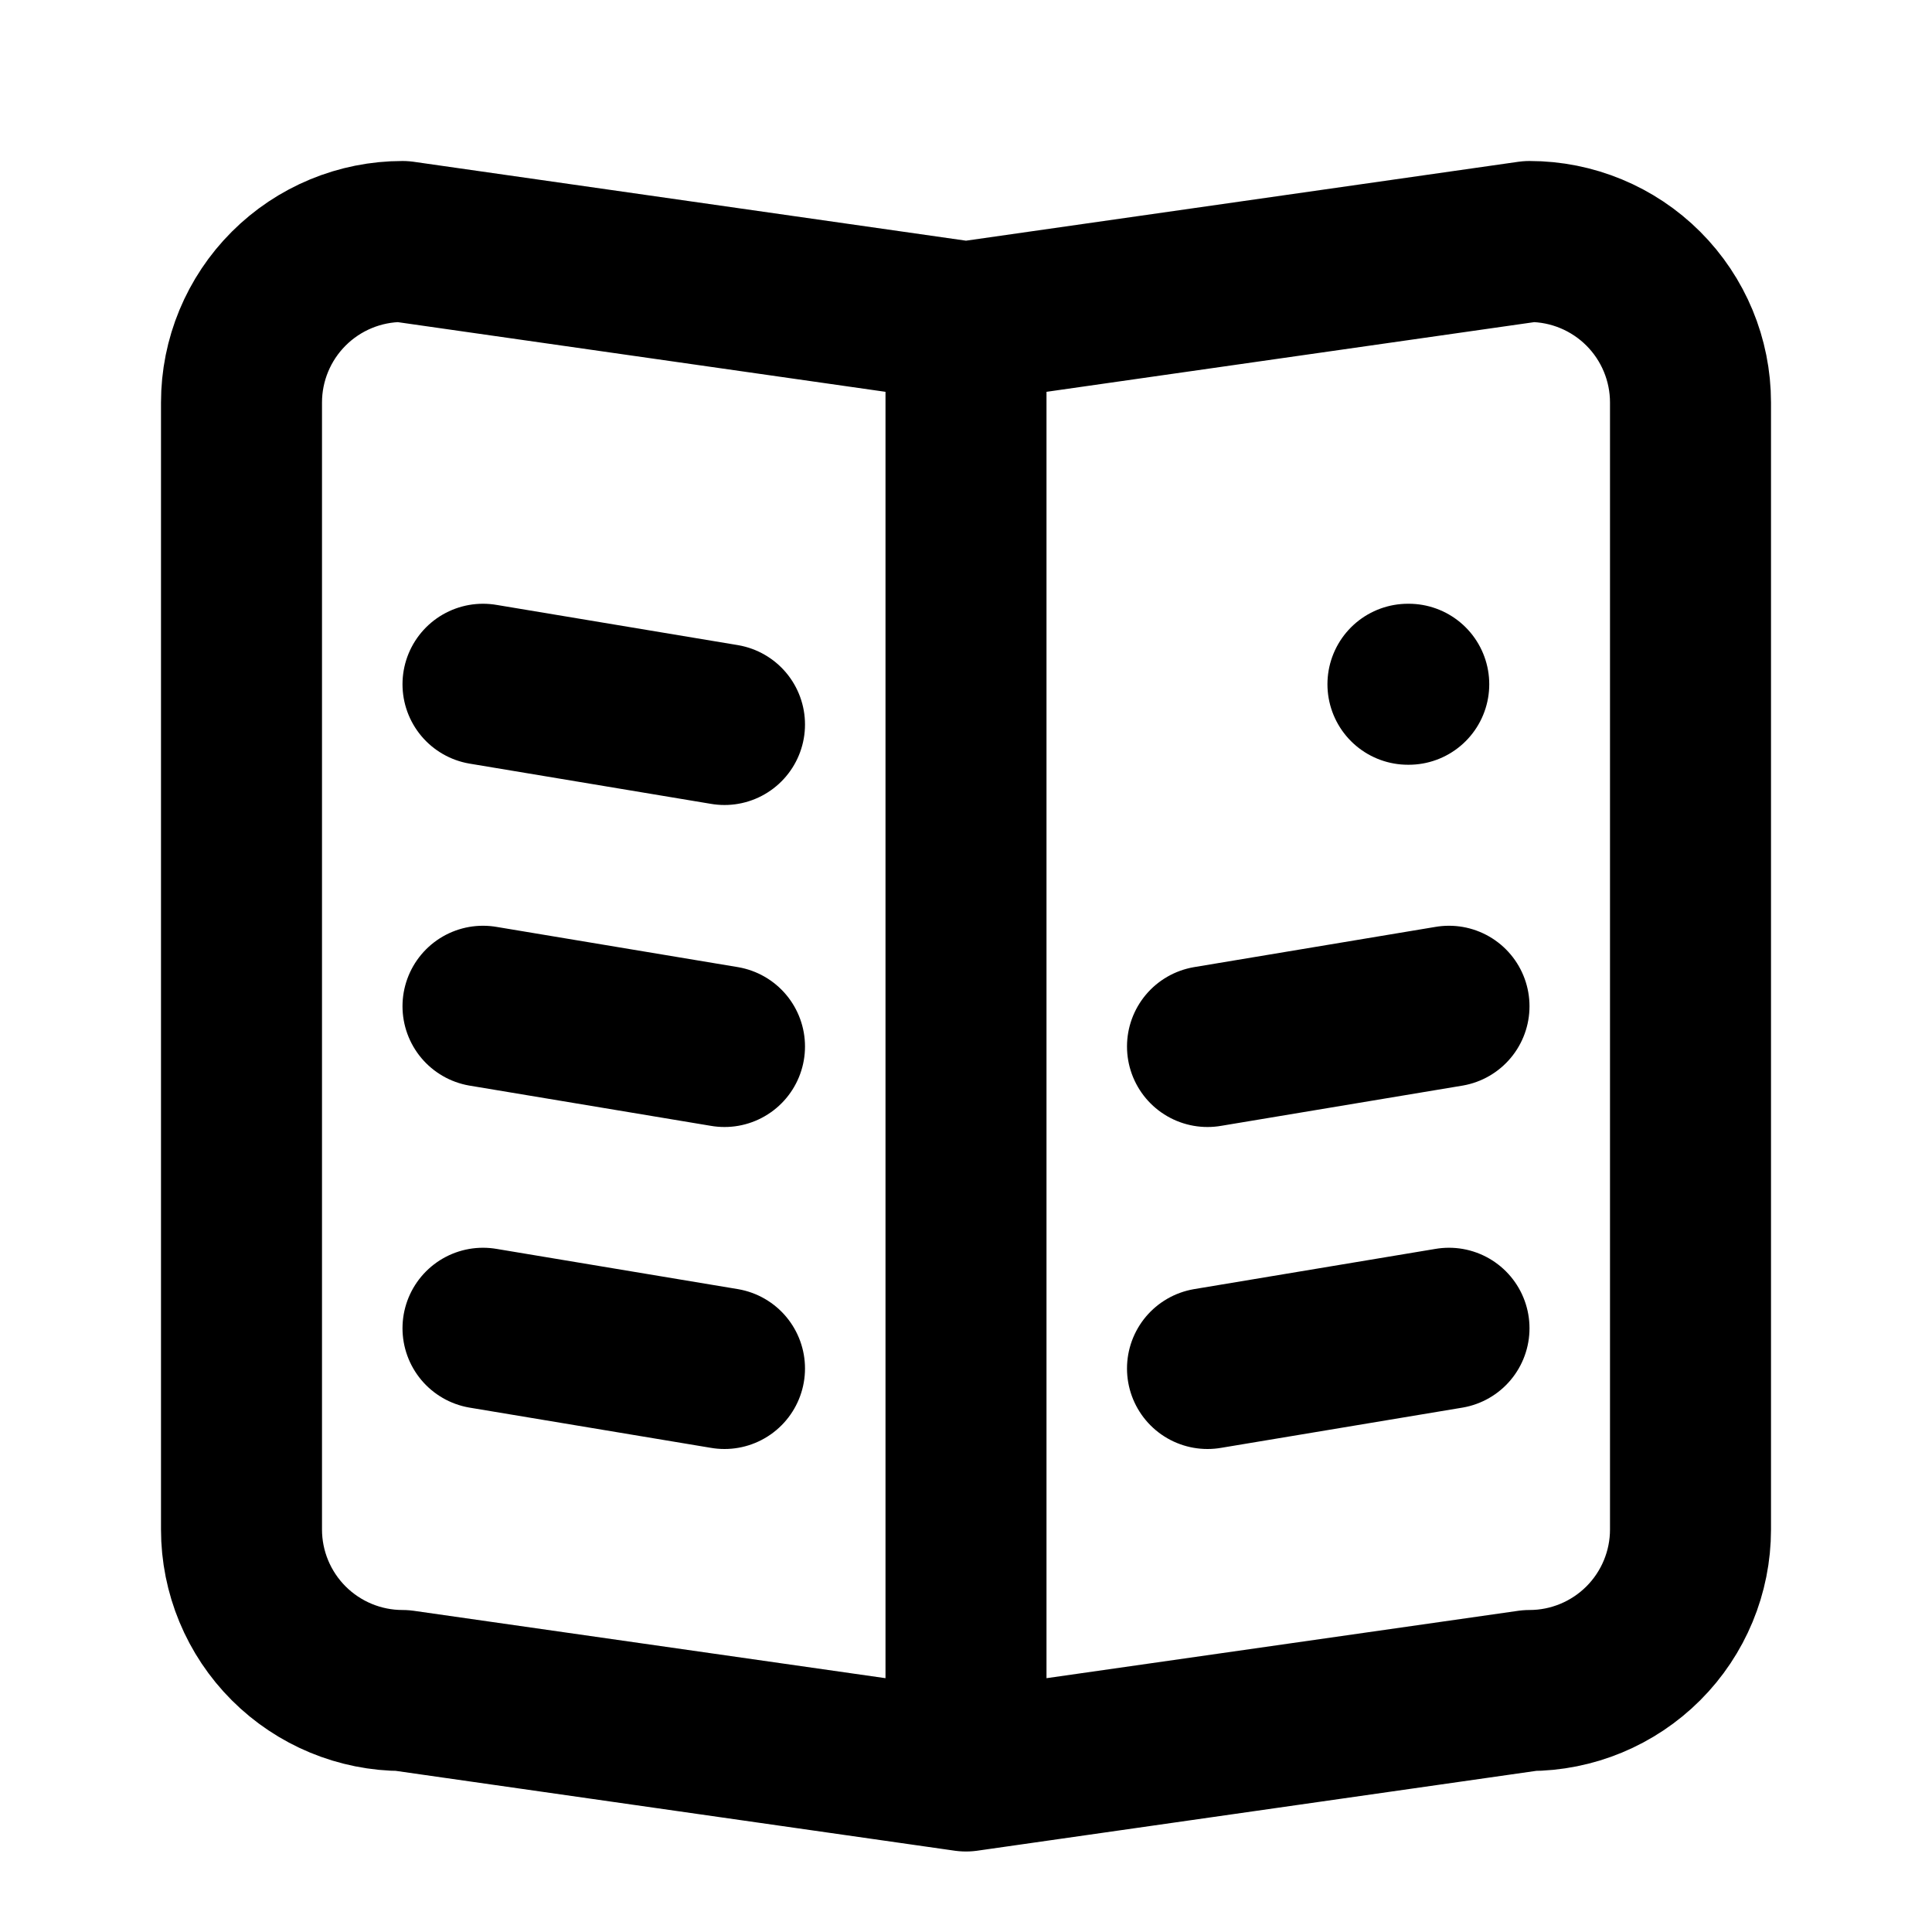
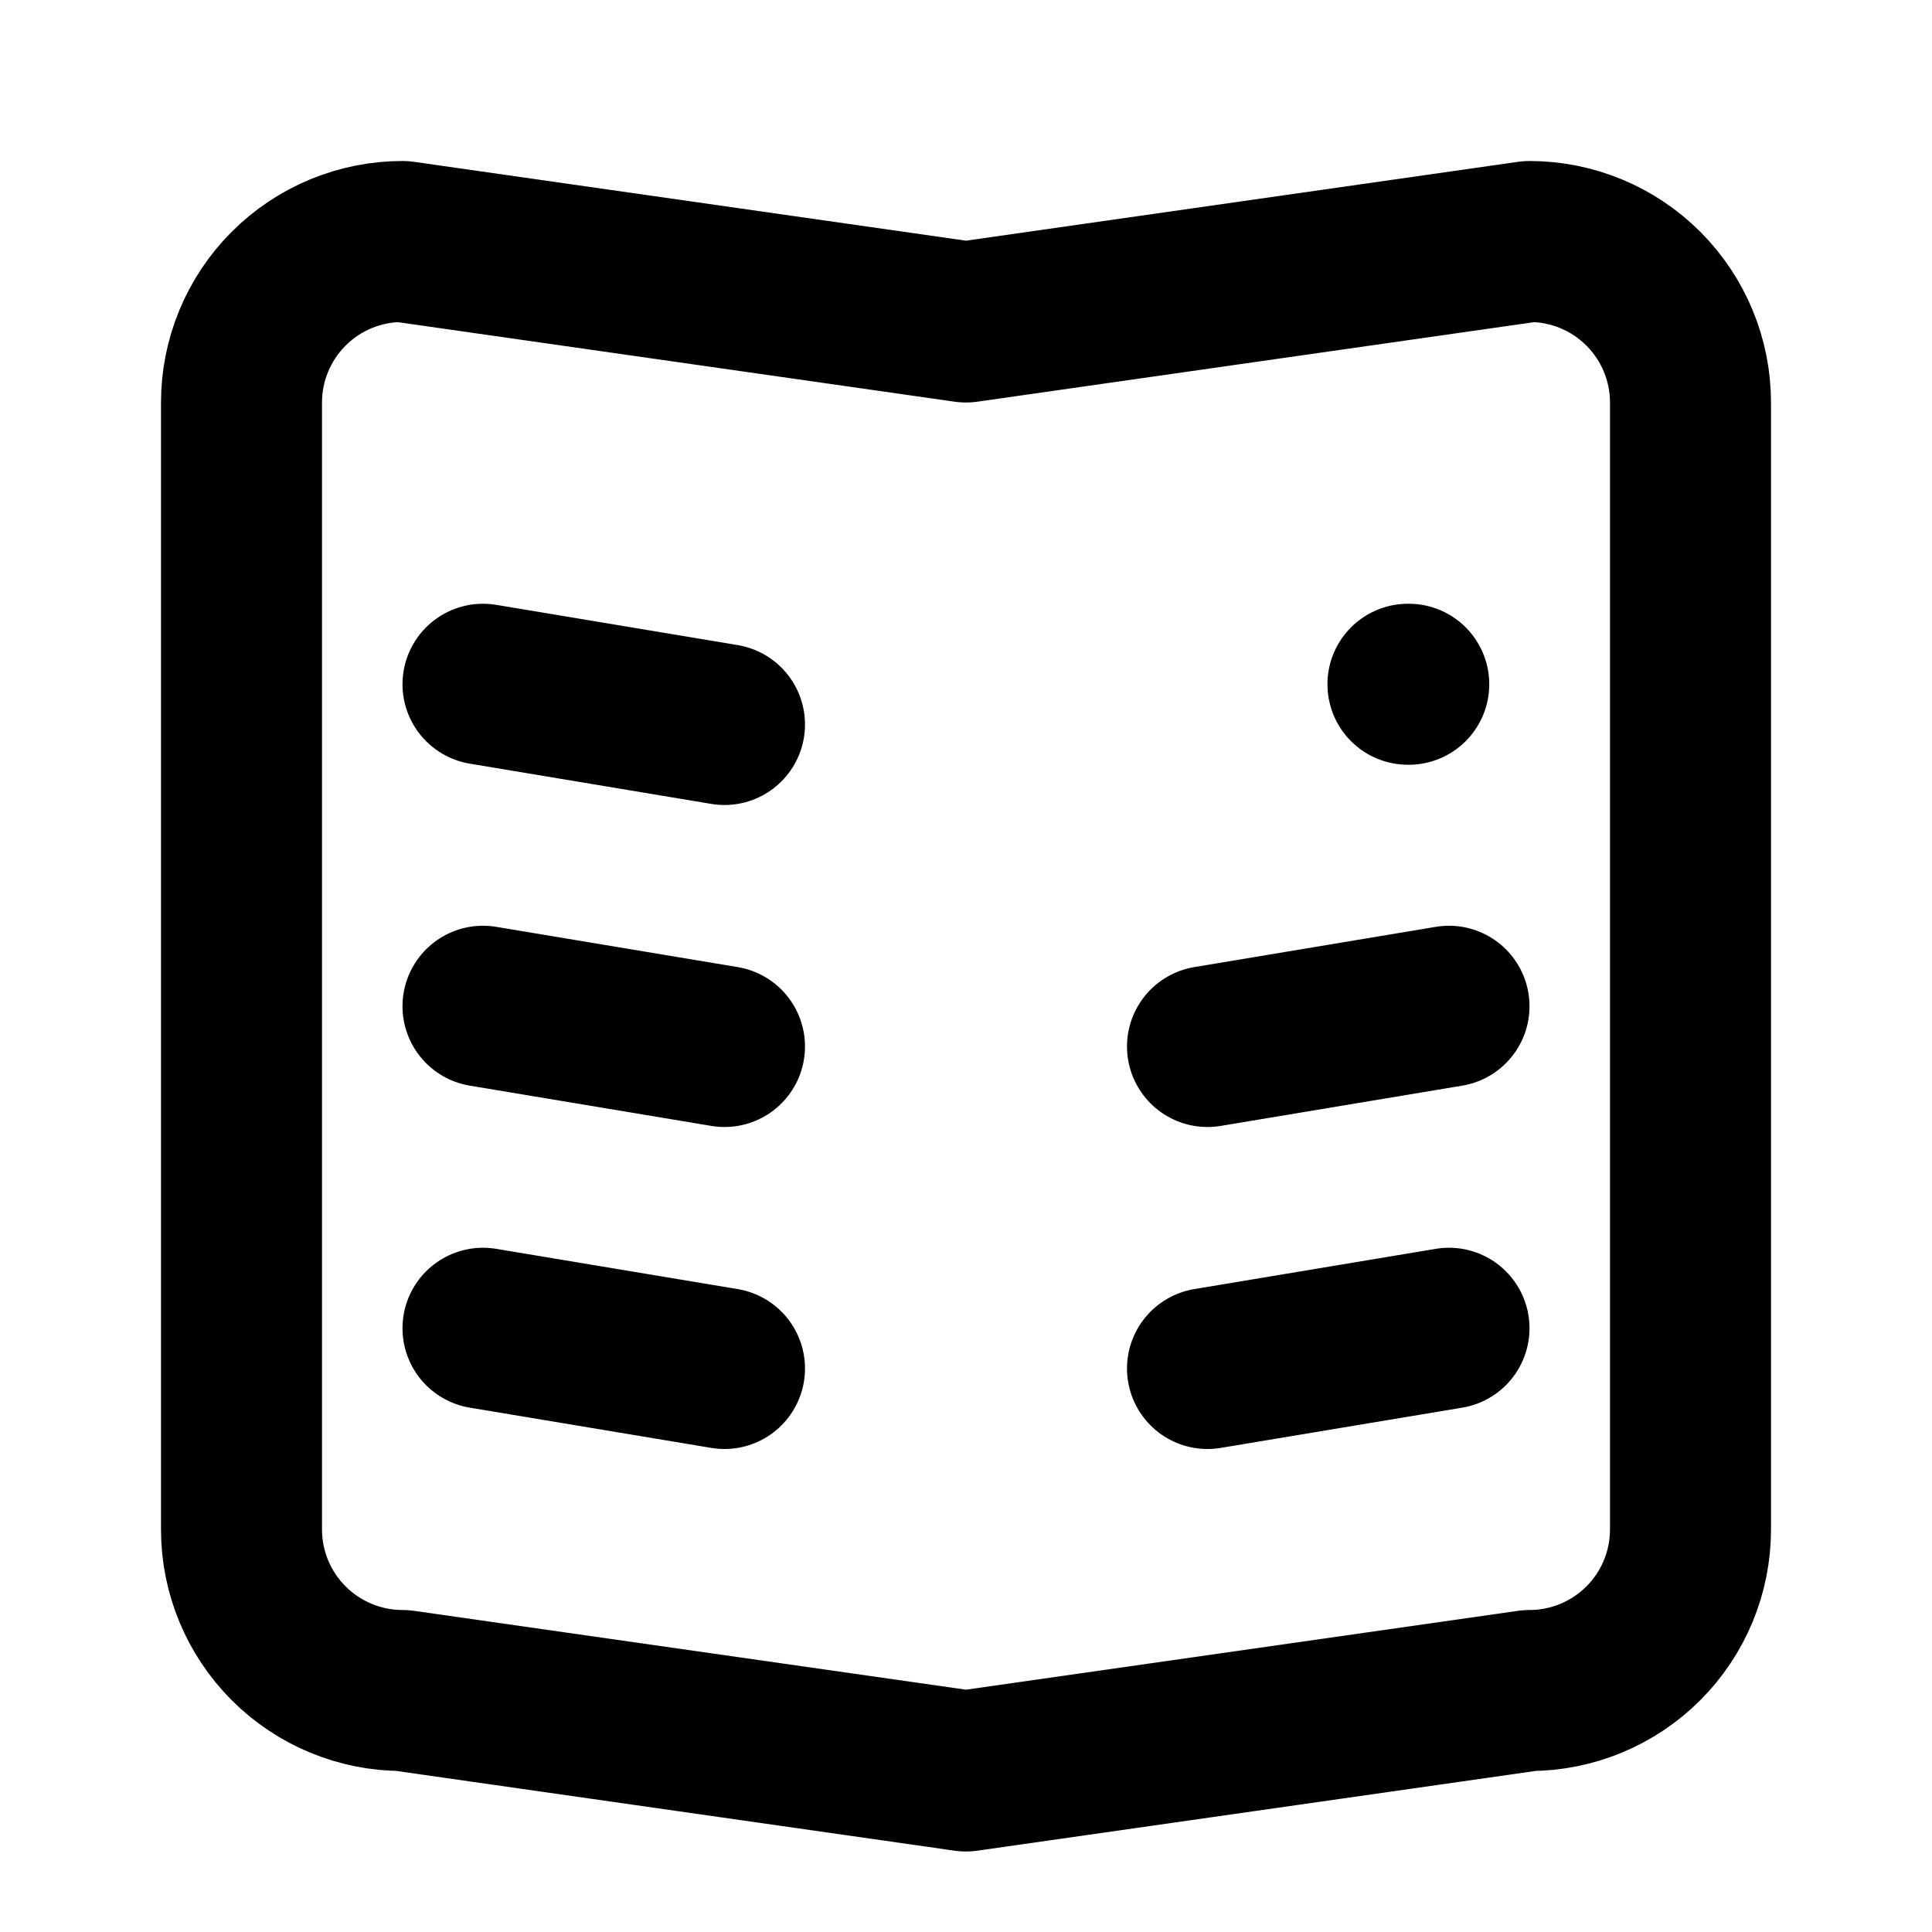
<svg xmlns="http://www.w3.org/2000/svg" width="24" height="24" viewBox="0 0 24 24" fill="none">
-   <path d="M12 4L19 3C19.53 3 20.039 3.211 20.414 3.586C20.789 3.961 21 4.47 21 5V19C21 19.53 20.789 20.039 20.414 20.414C20.039 20.789 19.53 21 19 21L12 22M12 4V22M12 4L5 3C4.47 3 3.961 3.211 3.586 3.586C3.211 3.961 3 4.47 3 5V19C3 19.53 3.211 20.039 3.586 20.414C3.961 20.789 4.47 21 5 21L12 22M15 13L18 12.5M15 17L18 16.5M17.49 8.5H17.5M9 13L6 12.5M9 17L6 16.5M9 9L6 8.5" stroke="black" stroke-width="2" stroke-linecap="round" stroke-linejoin="round" />
+   <path d="M12 4L19 3C19.53 3 20.039 3.211 20.414 3.586C20.789 3.961 21 4.47 21 5V19C21 19.53 20.789 20.039 20.414 20.414C20.039 20.789 19.53 21 19 21L12 22V22M12 4L5 3C4.47 3 3.961 3.211 3.586 3.586C3.211 3.961 3 4.47 3 5V19C3 19.53 3.211 20.039 3.586 20.414C3.961 20.789 4.47 21 5 21L12 22M15 13L18 12.5M15 17L18 16.5M17.49 8.5H17.5M9 13L6 12.5M9 17L6 16.5M9 9L6 8.5" stroke="black" stroke-width="2" stroke-linecap="round" stroke-linejoin="round" />
</svg>